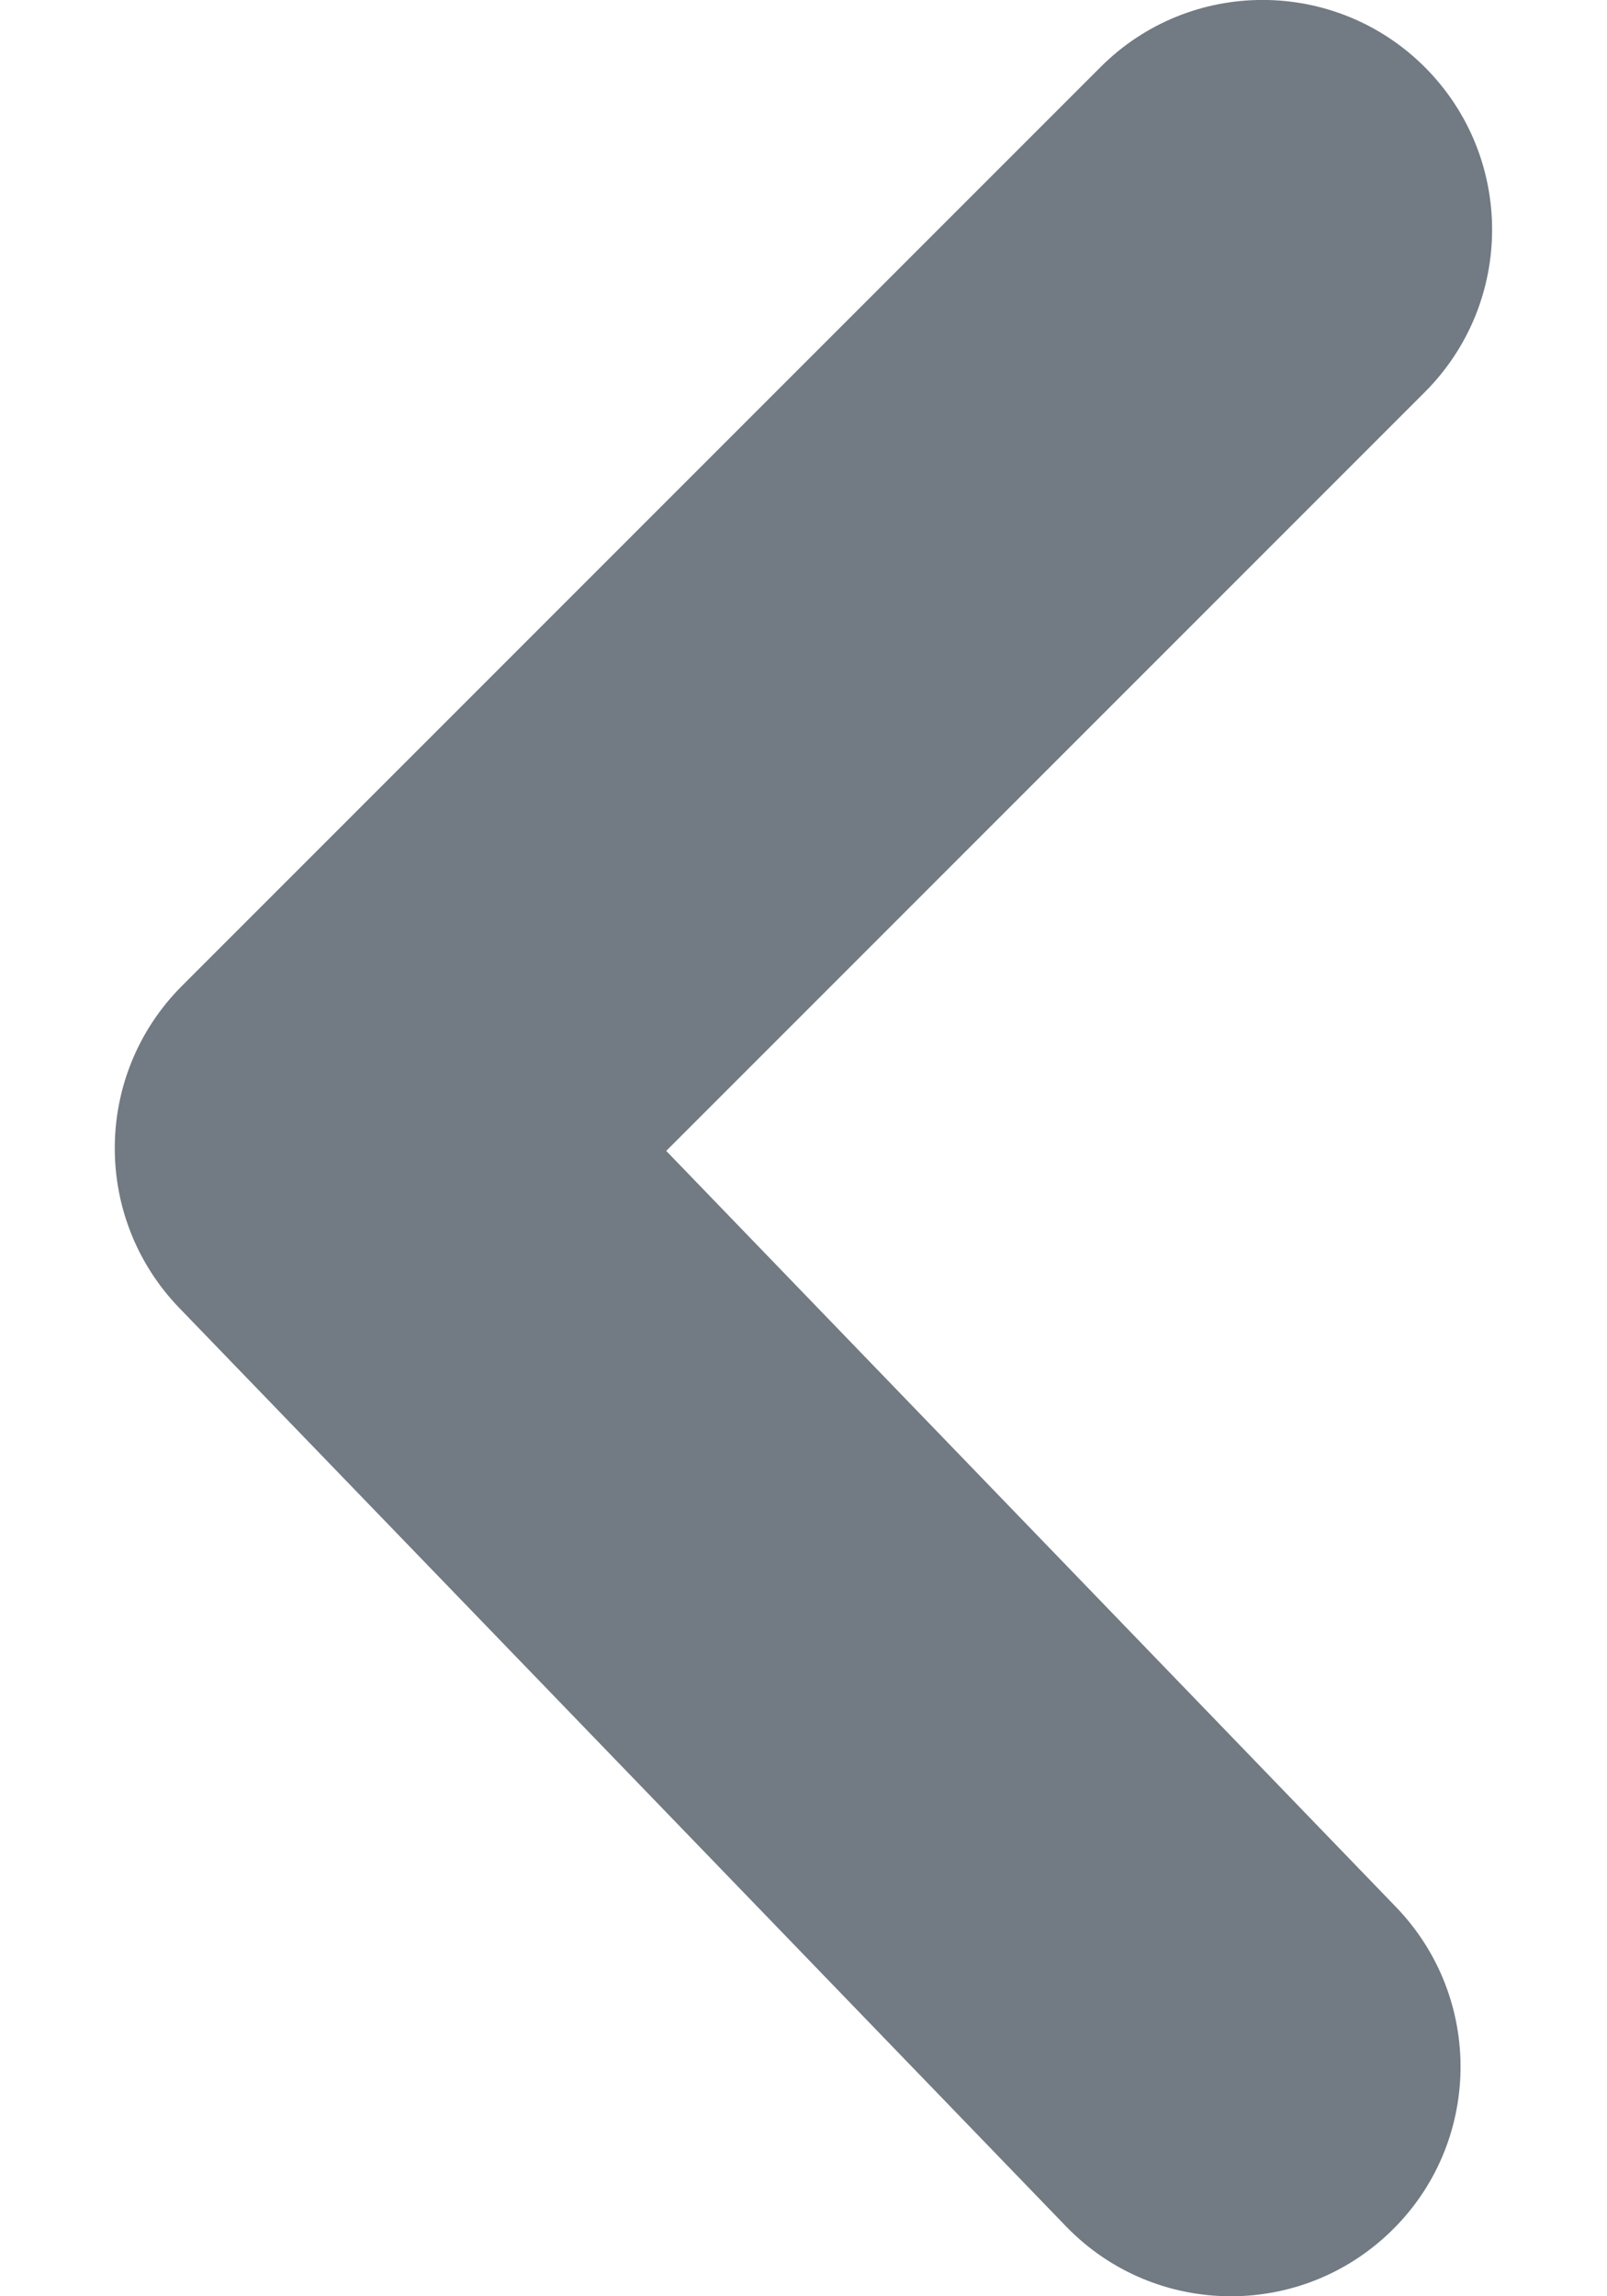
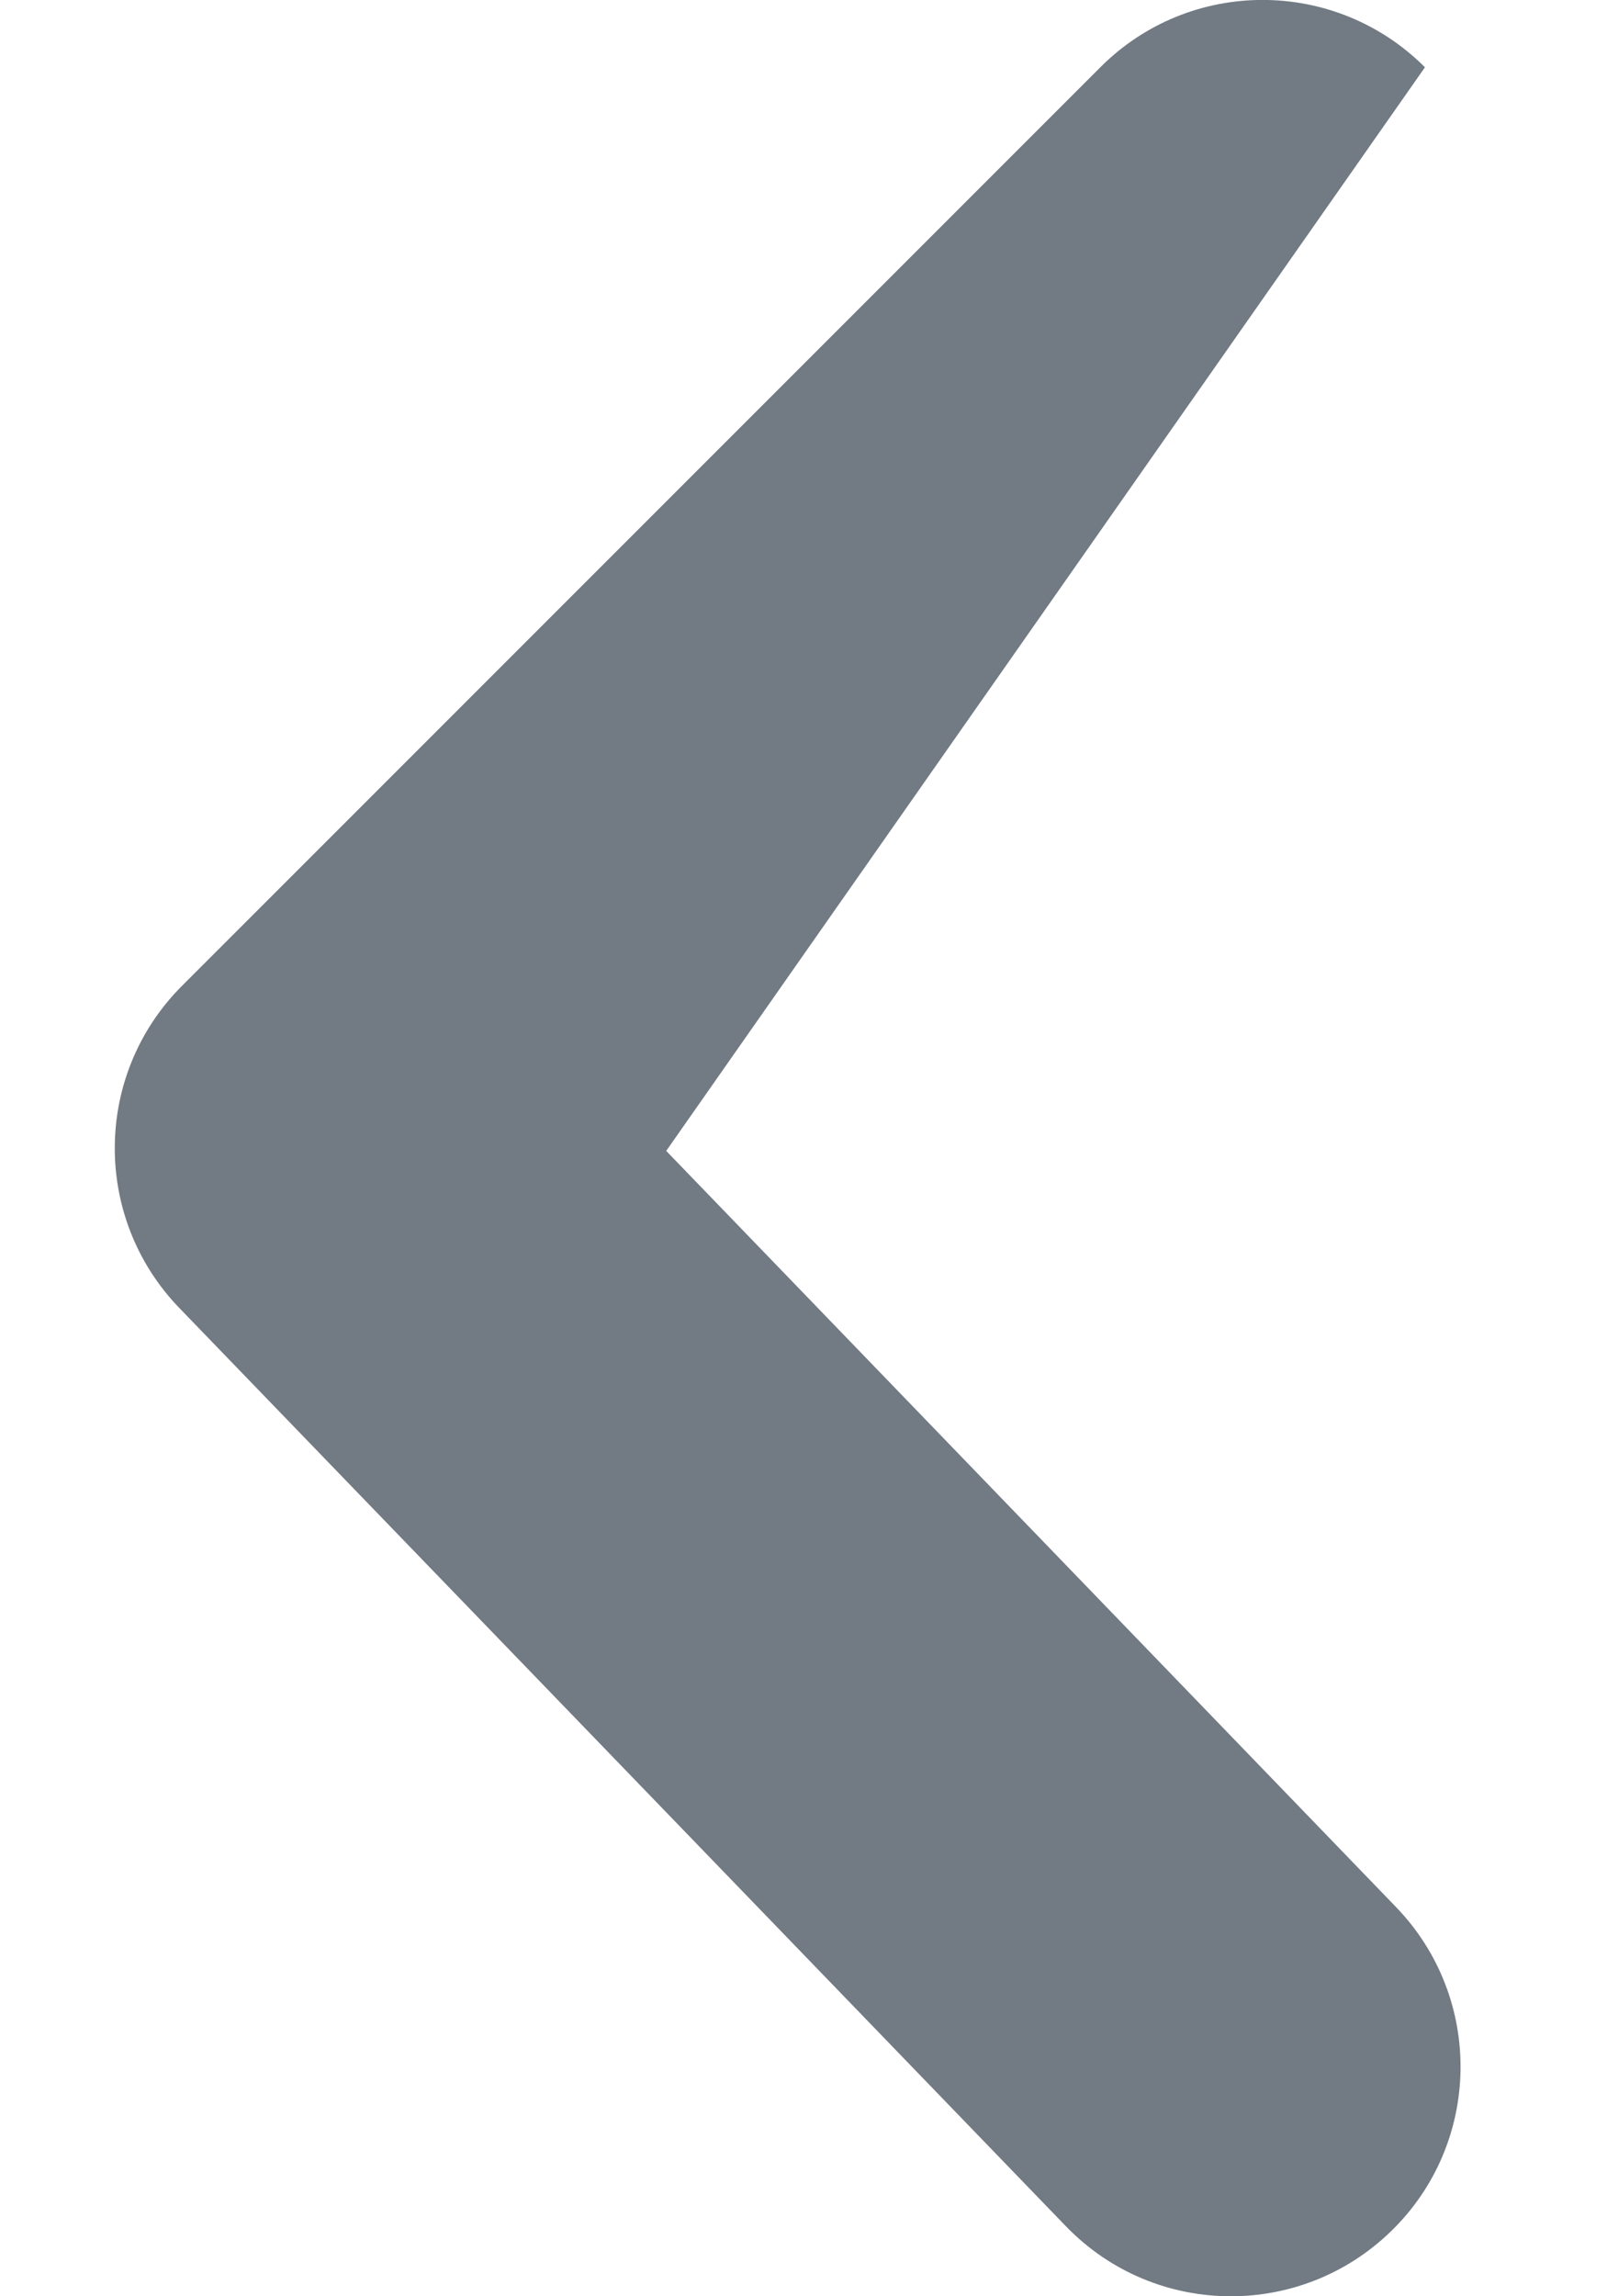
<svg xmlns="http://www.w3.org/2000/svg" width="7" height="10" viewBox="0 0 7 10" fill="none">
-   <path fill-rule="evenodd" clip-rule="evenodd" d="M5.362 10C5.1 10 4.839 9.898 4.643 9.695L0.78 5.695C0.402 5.302 0.407 4.679 0.793 4.293L4.793 0.293C5.183 -0.098 5.816 -0.098 6.207 0.293C6.597 0.684 6.597 1.316 6.207 1.707L2.902 5.012L6.081 8.305C6.465 8.703 6.454 9.336 6.057 9.719C5.862 9.907 5.612 10 5.362 10Z" fill="#727A83" />
+   <path fill-rule="evenodd" clip-rule="evenodd" d="M5.362 10C5.1 10 4.839 9.898 4.643 9.695L0.78 5.695C0.402 5.302 0.407 4.679 0.793 4.293L4.793 0.293C5.183 -0.098 5.816 -0.098 6.207 0.293L2.902 5.012L6.081 8.305C6.465 8.703 6.454 9.336 6.057 9.719C5.862 9.907 5.612 10 5.362 10Z" fill="#727A83" />
</svg>